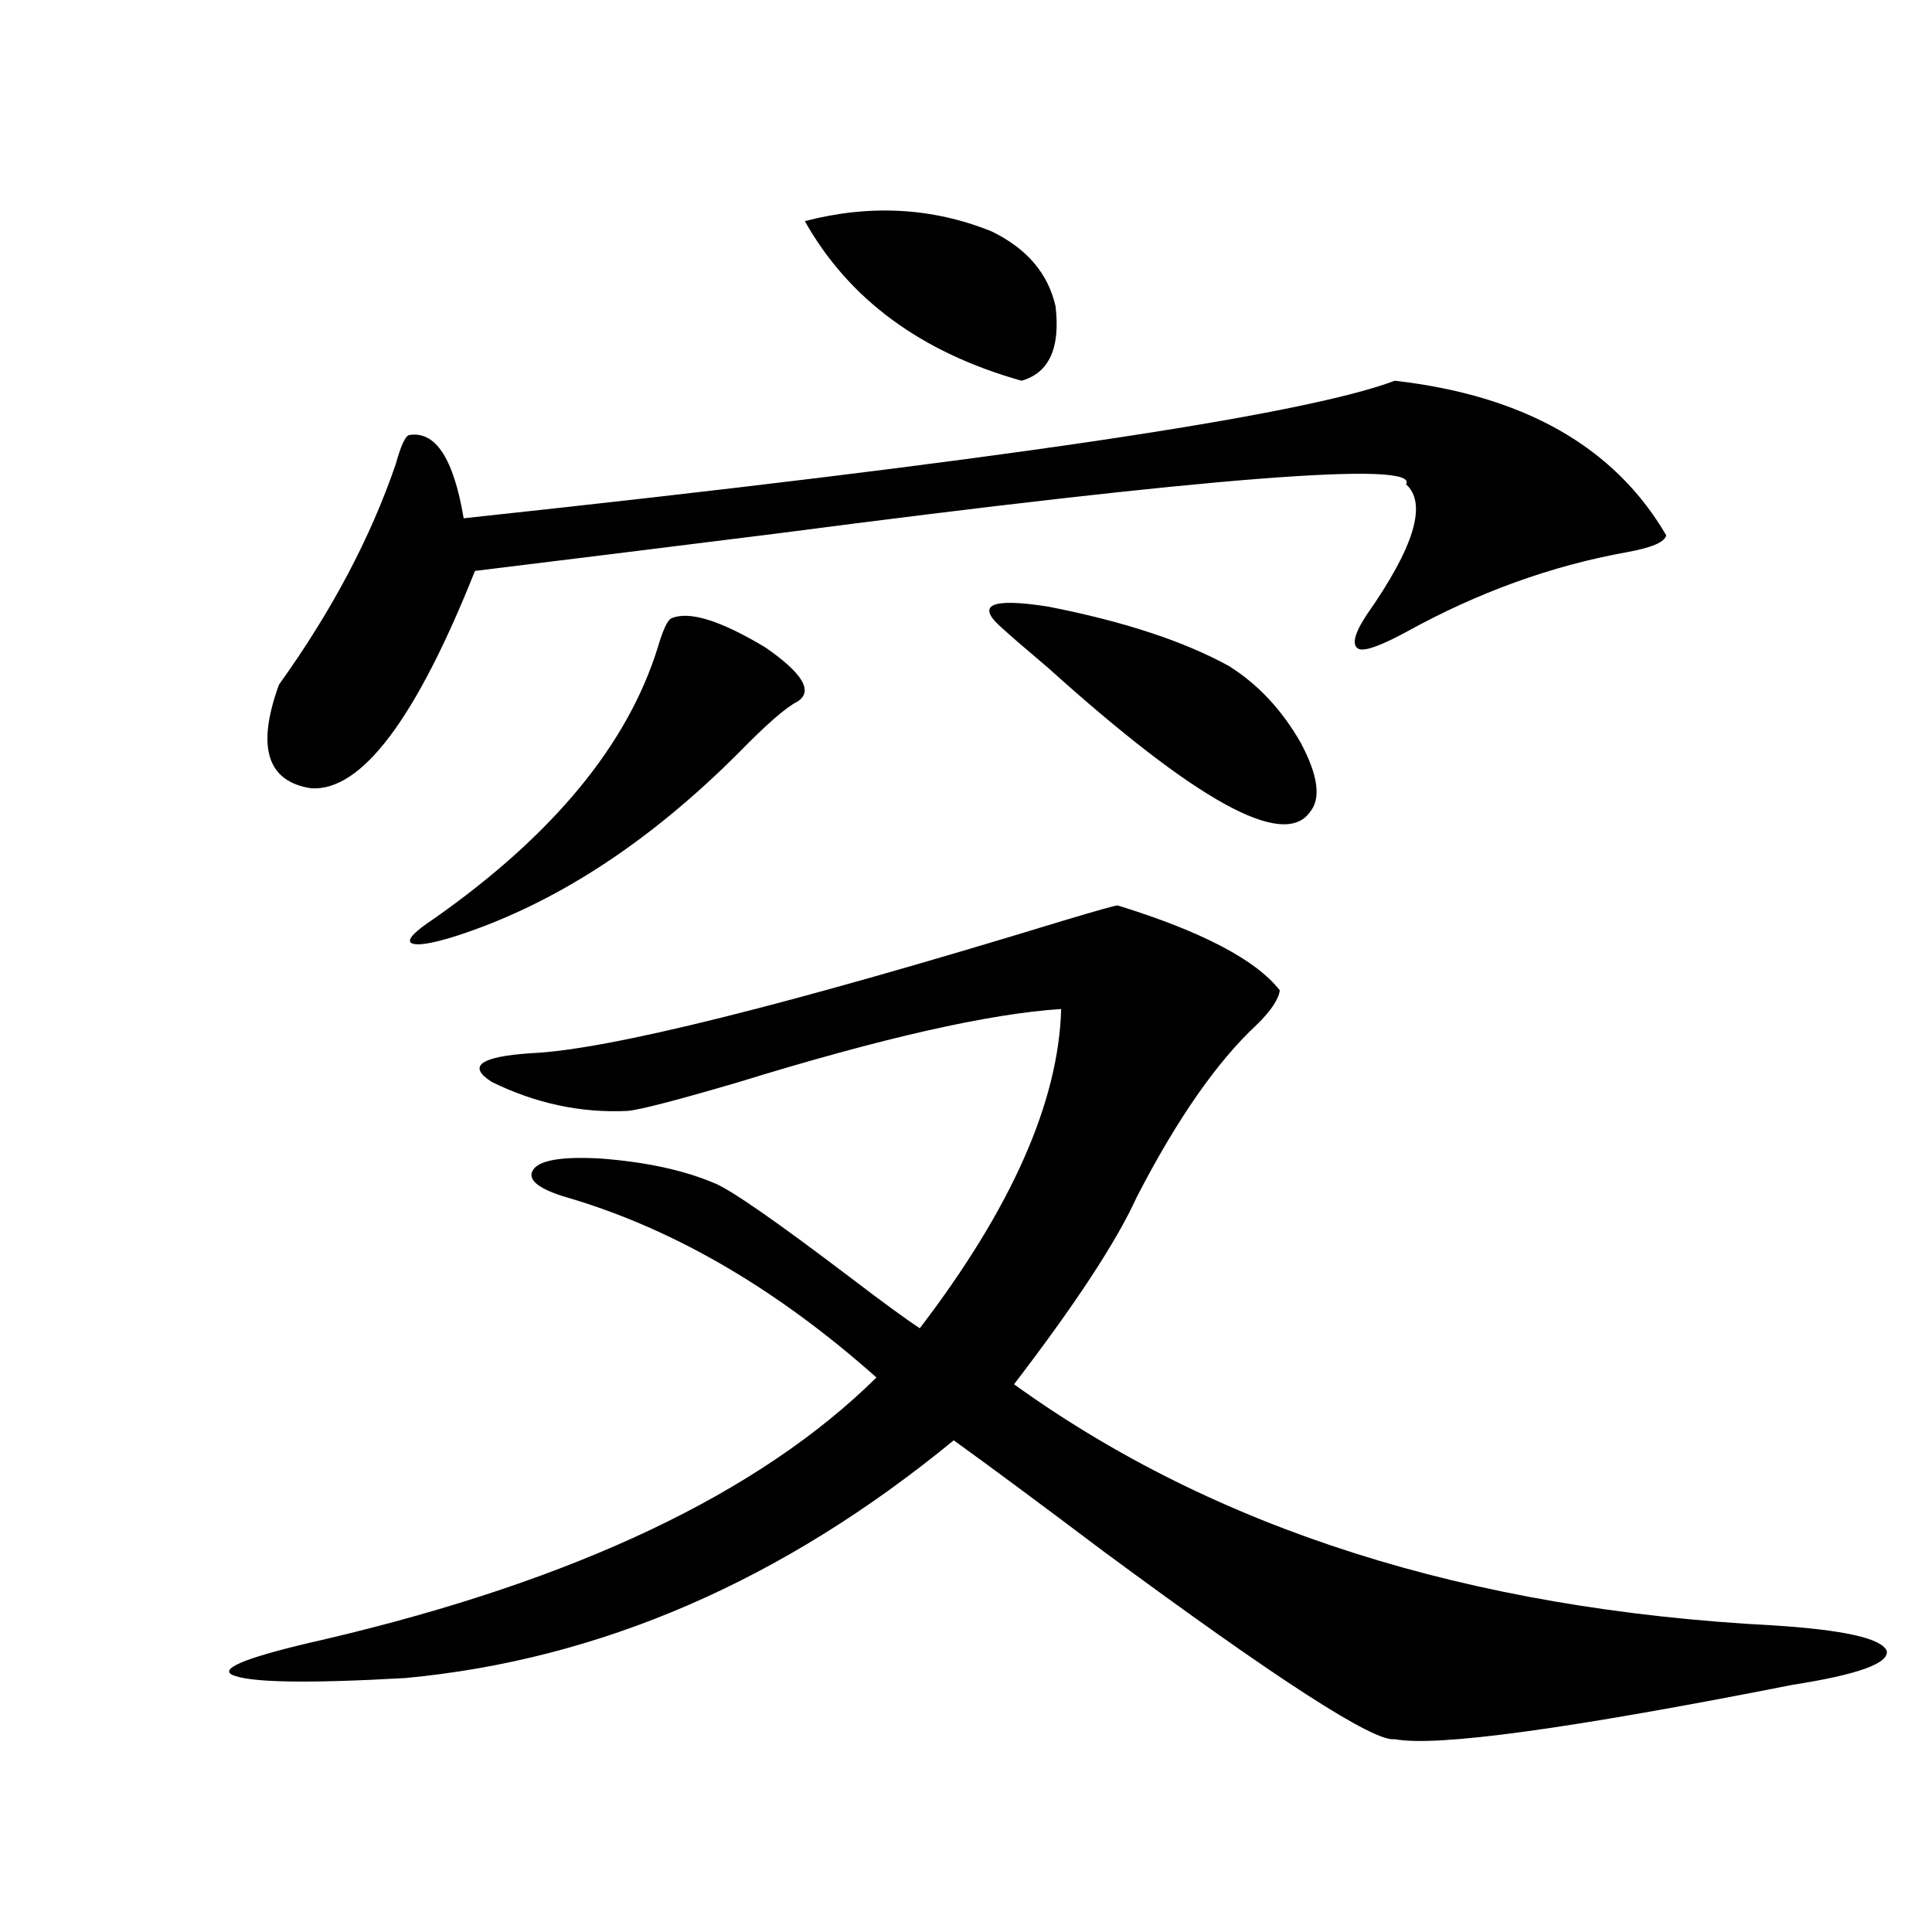
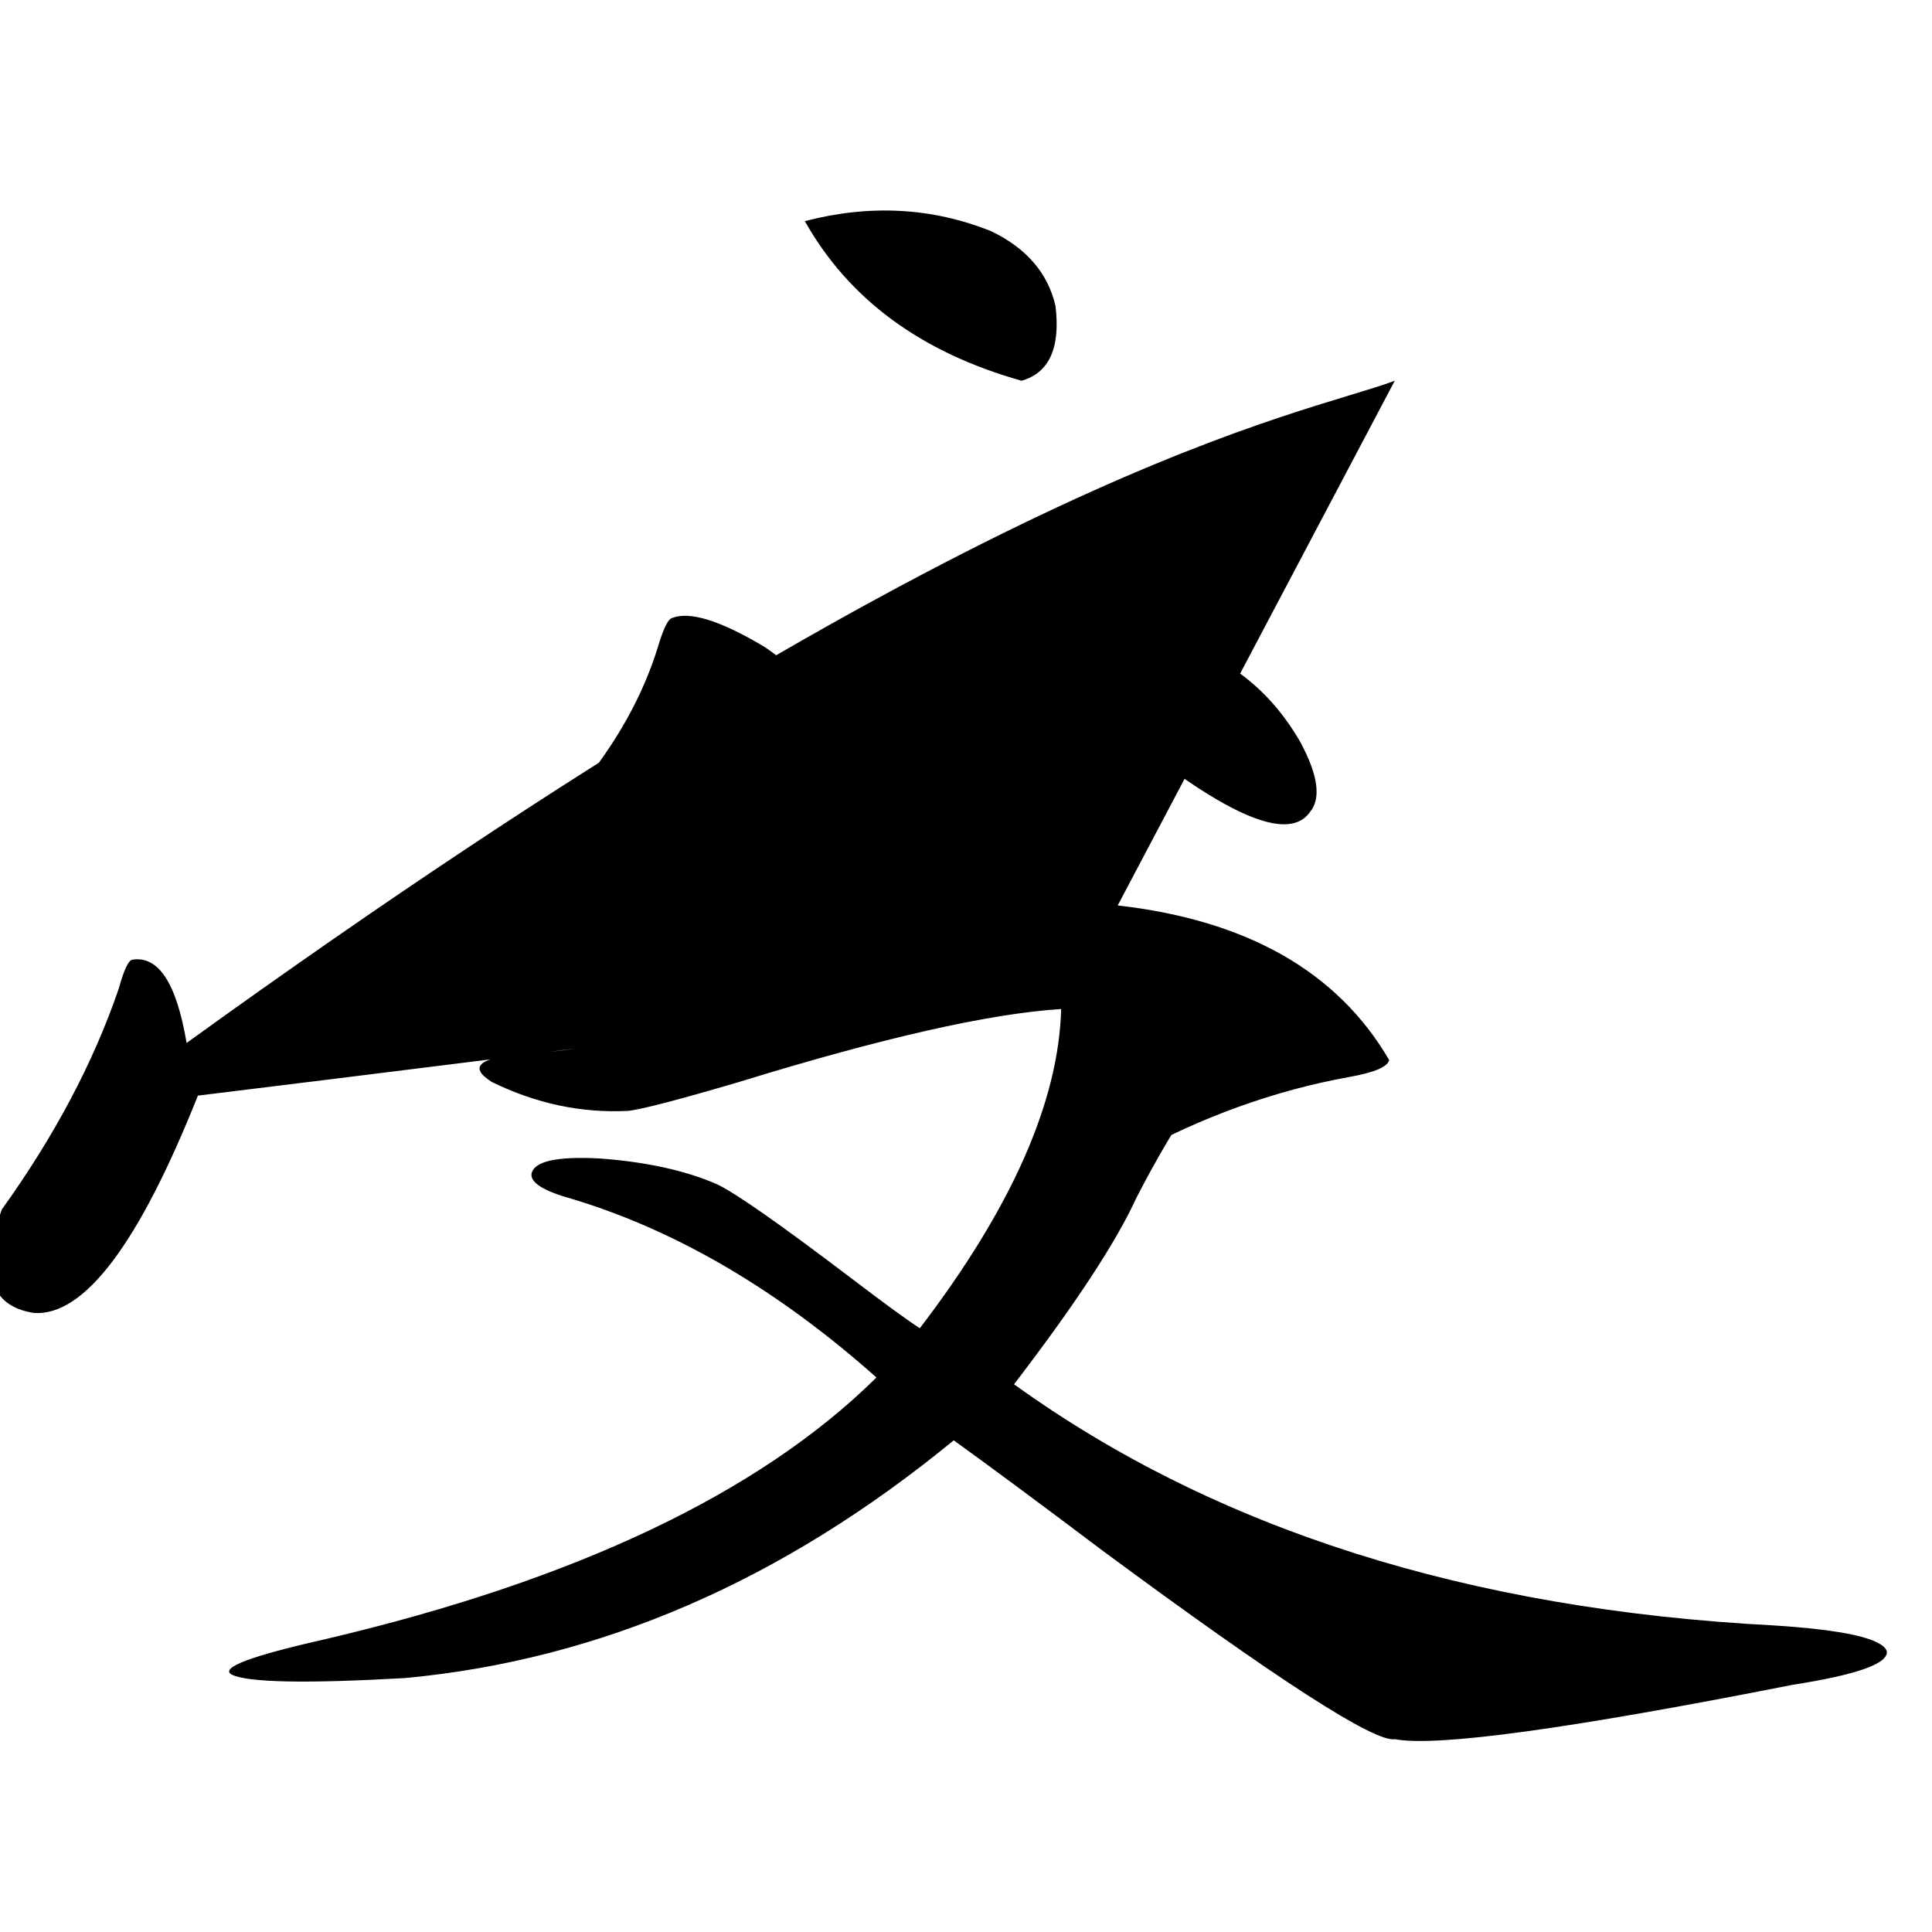
<svg xmlns="http://www.w3.org/2000/svg" version="1.1" id="图层_1" x="0px" y="0px" width="1000px" height="1000px" viewBox="0 0 1000 1000" enable-background="new 0 0 1000 1000" xml:space="preserve">
-   <path d="M578.523,468.652c43.566,13.486,71.538,28.125,83.9,43.945c-0.656,4.697-4.558,10.547-11.707,17.578  c-20.823,19.336-41.63,49.219-62.438,89.648c-10.411,22.852-31.554,55.083-63.413,96.68  c104.052,75.01,235.116,116.593,393.161,124.805c36.417,2.335,55.928,6.729,58.535,13.184c1.295,6.441-14.969,12.305-48.779,17.578  c-115.775,22.852-184.386,32.218-205.849,28.125c-10.411,1.758-60.822-30.762-151.216-97.559  c-31.874-24.019-57.56-43.066-77.071-57.129c-88.458,72.661-183.09,113.668-283.896,123.047  c-51.386,2.926-81.309,2.335-89.754-1.758c-6.509-3.516,9.756-9.668,48.779-18.457c129.417-30.459,224.385-75.586,284.871-135.352  c-50.73-45.112-103.092-75.874-157.069-92.285c-14.969-4.092-22.118-8.486-21.463-13.184c1.296-6.44,13.003-9.077,35.121-7.91  c24.054,1.758,44.221,6.152,60.486,13.184c9.1,4.106,32.194,20.215,69.267,48.34c16.905,12.896,28.932,21.685,36.097,26.367  c47.469-62.1,71.858-117.183,73.169-165.234c-37.072,2.349-92.681,14.941-166.825,37.793c-31.874,9.38-51.066,14.365-57.56,14.941  c-24.07,1.182-47.484-3.804-70.242-14.941c-13.018-8.198-6.189-13.184,20.487-14.941c39.664-1.758,131.369-24.609,275.115-68.555  C567.792,471.289,577.212,468.652,578.523,468.652z M721.934,197.07c66.98,7.622,113.808,34.277,140.484,79.98  c-0.656,3.516-7.485,6.455-20.487,8.789c-39.023,7.031-77.071,20.806-114.144,41.309c-13.018,7.031-21.143,9.971-24.39,8.789  c-3.902-1.758-2.607-7.607,3.902-17.578c24.71-35.156,31.539-57.705,20.487-67.676c7.149-12.305-101.461-3.804-325.846,25.488  c-65.7,8.213-117.726,14.653-156.094,19.336c-30.579,76.768-58.871,114.258-84.876,112.5c-22.774-3.516-28.292-21.382-16.585-53.613  c27.316-38.081,47.468-76.162,60.486-114.258c2.591-9.365,4.878-14.351,6.829-14.941c13.658-2.334,23.079,12.017,28.292,43.066  C513.159,238.97,673.795,215.239,721.934,197.07z M347.309,320.117c9.1-4.092,25.365,0.879,48.779,14.941  c19.512,13.486,25.03,22.852,16.585,28.125c-5.854,2.939-15.945,11.729-30.243,26.367c-46.828,46.885-95.607,78.525-146.338,94.922  c-13.018,4.106-20.823,5.273-23.414,3.516c-1.951-1.758,1.951-5.85,11.707-12.305c61.782-43.354,100.485-90.225,116.095-140.625  C343.071,326.27,345.358,321.299,347.309,320.117z M416.576,114.453c33.81-8.789,66.004-7.031,96.583,5.273  c18.201,8.789,29.268,21.685,33.17,38.672c2.592,21.685-3.262,34.58-17.561,38.672C476.727,182.432,439.334,154.883,416.576,114.453  z M636.083,344.727c14.954,9.38,27.316,22.563,37.072,39.551c9.1,17.002,10.731,29.004,4.878,36.035  c-13.658,19.336-58.87-5.562-135.606-74.707c-10.411-8.789-18.216-15.518-23.414-20.215c-14.314-12.305-6.509-16.108,23.414-11.426  C581.45,321.587,612.668,331.846,636.083,344.727z" />
+   <path d="M578.523,468.652c43.566,13.486,71.538,28.125,83.9,43.945c-0.656,4.697-4.558,10.547-11.707,17.578  c-20.823,19.336-41.63,49.219-62.438,89.648c-10.411,22.852-31.554,55.083-63.413,96.68  c104.052,75.01,235.116,116.593,393.161,124.805c36.417,2.335,55.928,6.729,58.535,13.184c1.295,6.441-14.969,12.305-48.779,17.578  c-115.775,22.852-184.386,32.218-205.849,28.125c-10.411,1.758-60.822-30.762-151.216-97.559  c-31.874-24.019-57.56-43.066-77.071-57.129c-88.458,72.661-183.09,113.668-283.896,123.047  c-51.386,2.926-81.309,2.335-89.754-1.758c-6.509-3.516,9.756-9.668,48.779-18.457c129.417-30.459,224.385-75.586,284.871-135.352  c-50.73-45.112-103.092-75.874-157.069-92.285c-14.969-4.092-22.118-8.486-21.463-13.184c1.296-6.44,13.003-9.077,35.121-7.91  c24.054,1.758,44.221,6.152,60.486,13.184c9.1,4.106,32.194,20.215,69.267,48.34c16.905,12.896,28.932,21.685,36.097,26.367  c47.469-62.1,71.858-117.183,73.169-165.234c-37.072,2.349-92.681,14.941-166.825,37.793c-31.874,9.38-51.066,14.365-57.56,14.941  c-24.07,1.182-47.484-3.804-70.242-14.941c-13.018-8.198-6.189-13.184,20.487-14.941c39.664-1.758,131.369-24.609,275.115-68.555  C567.792,471.289,577.212,468.652,578.523,468.652z c66.98,7.622,113.808,34.277,140.484,79.98  c-0.656,3.516-7.485,6.455-20.487,8.789c-39.023,7.031-77.071,20.806-114.144,41.309c-13.018,7.031-21.143,9.971-24.39,8.789  c-3.902-1.758-2.607-7.607,3.902-17.578c24.71-35.156,31.539-57.705,20.487-67.676c7.149-12.305-101.461-3.804-325.846,25.488  c-65.7,8.213-117.726,14.653-156.094,19.336c-30.579,76.768-58.871,114.258-84.876,112.5c-22.774-3.516-28.292-21.382-16.585-53.613  c27.316-38.081,47.468-76.162,60.486-114.258c2.591-9.365,4.878-14.351,6.829-14.941c13.658-2.334,23.079,12.017,28.292,43.066  C513.159,238.97,673.795,215.239,721.934,197.07z M347.309,320.117c9.1-4.092,25.365,0.879,48.779,14.941  c19.512,13.486,25.03,22.852,16.585,28.125c-5.854,2.939-15.945,11.729-30.243,26.367c-46.828,46.885-95.607,78.525-146.338,94.922  c-13.018,4.106-20.823,5.273-23.414,3.516c-1.951-1.758,1.951-5.85,11.707-12.305c61.782-43.354,100.485-90.225,116.095-140.625  C343.071,326.27,345.358,321.299,347.309,320.117z M416.576,114.453c33.81-8.789,66.004-7.031,96.583,5.273  c18.201,8.789,29.268,21.685,33.17,38.672c2.592,21.685-3.262,34.58-17.561,38.672C476.727,182.432,439.334,154.883,416.576,114.453  z M636.083,344.727c14.954,9.38,27.316,22.563,37.072,39.551c9.1,17.002,10.731,29.004,4.878,36.035  c-13.658,19.336-58.87-5.562-135.606-74.707c-10.411-8.789-18.216-15.518-23.414-20.215c-14.314-12.305-6.509-16.108,23.414-11.426  C581.45,321.587,612.668,331.846,636.083,344.727z" />
</svg>